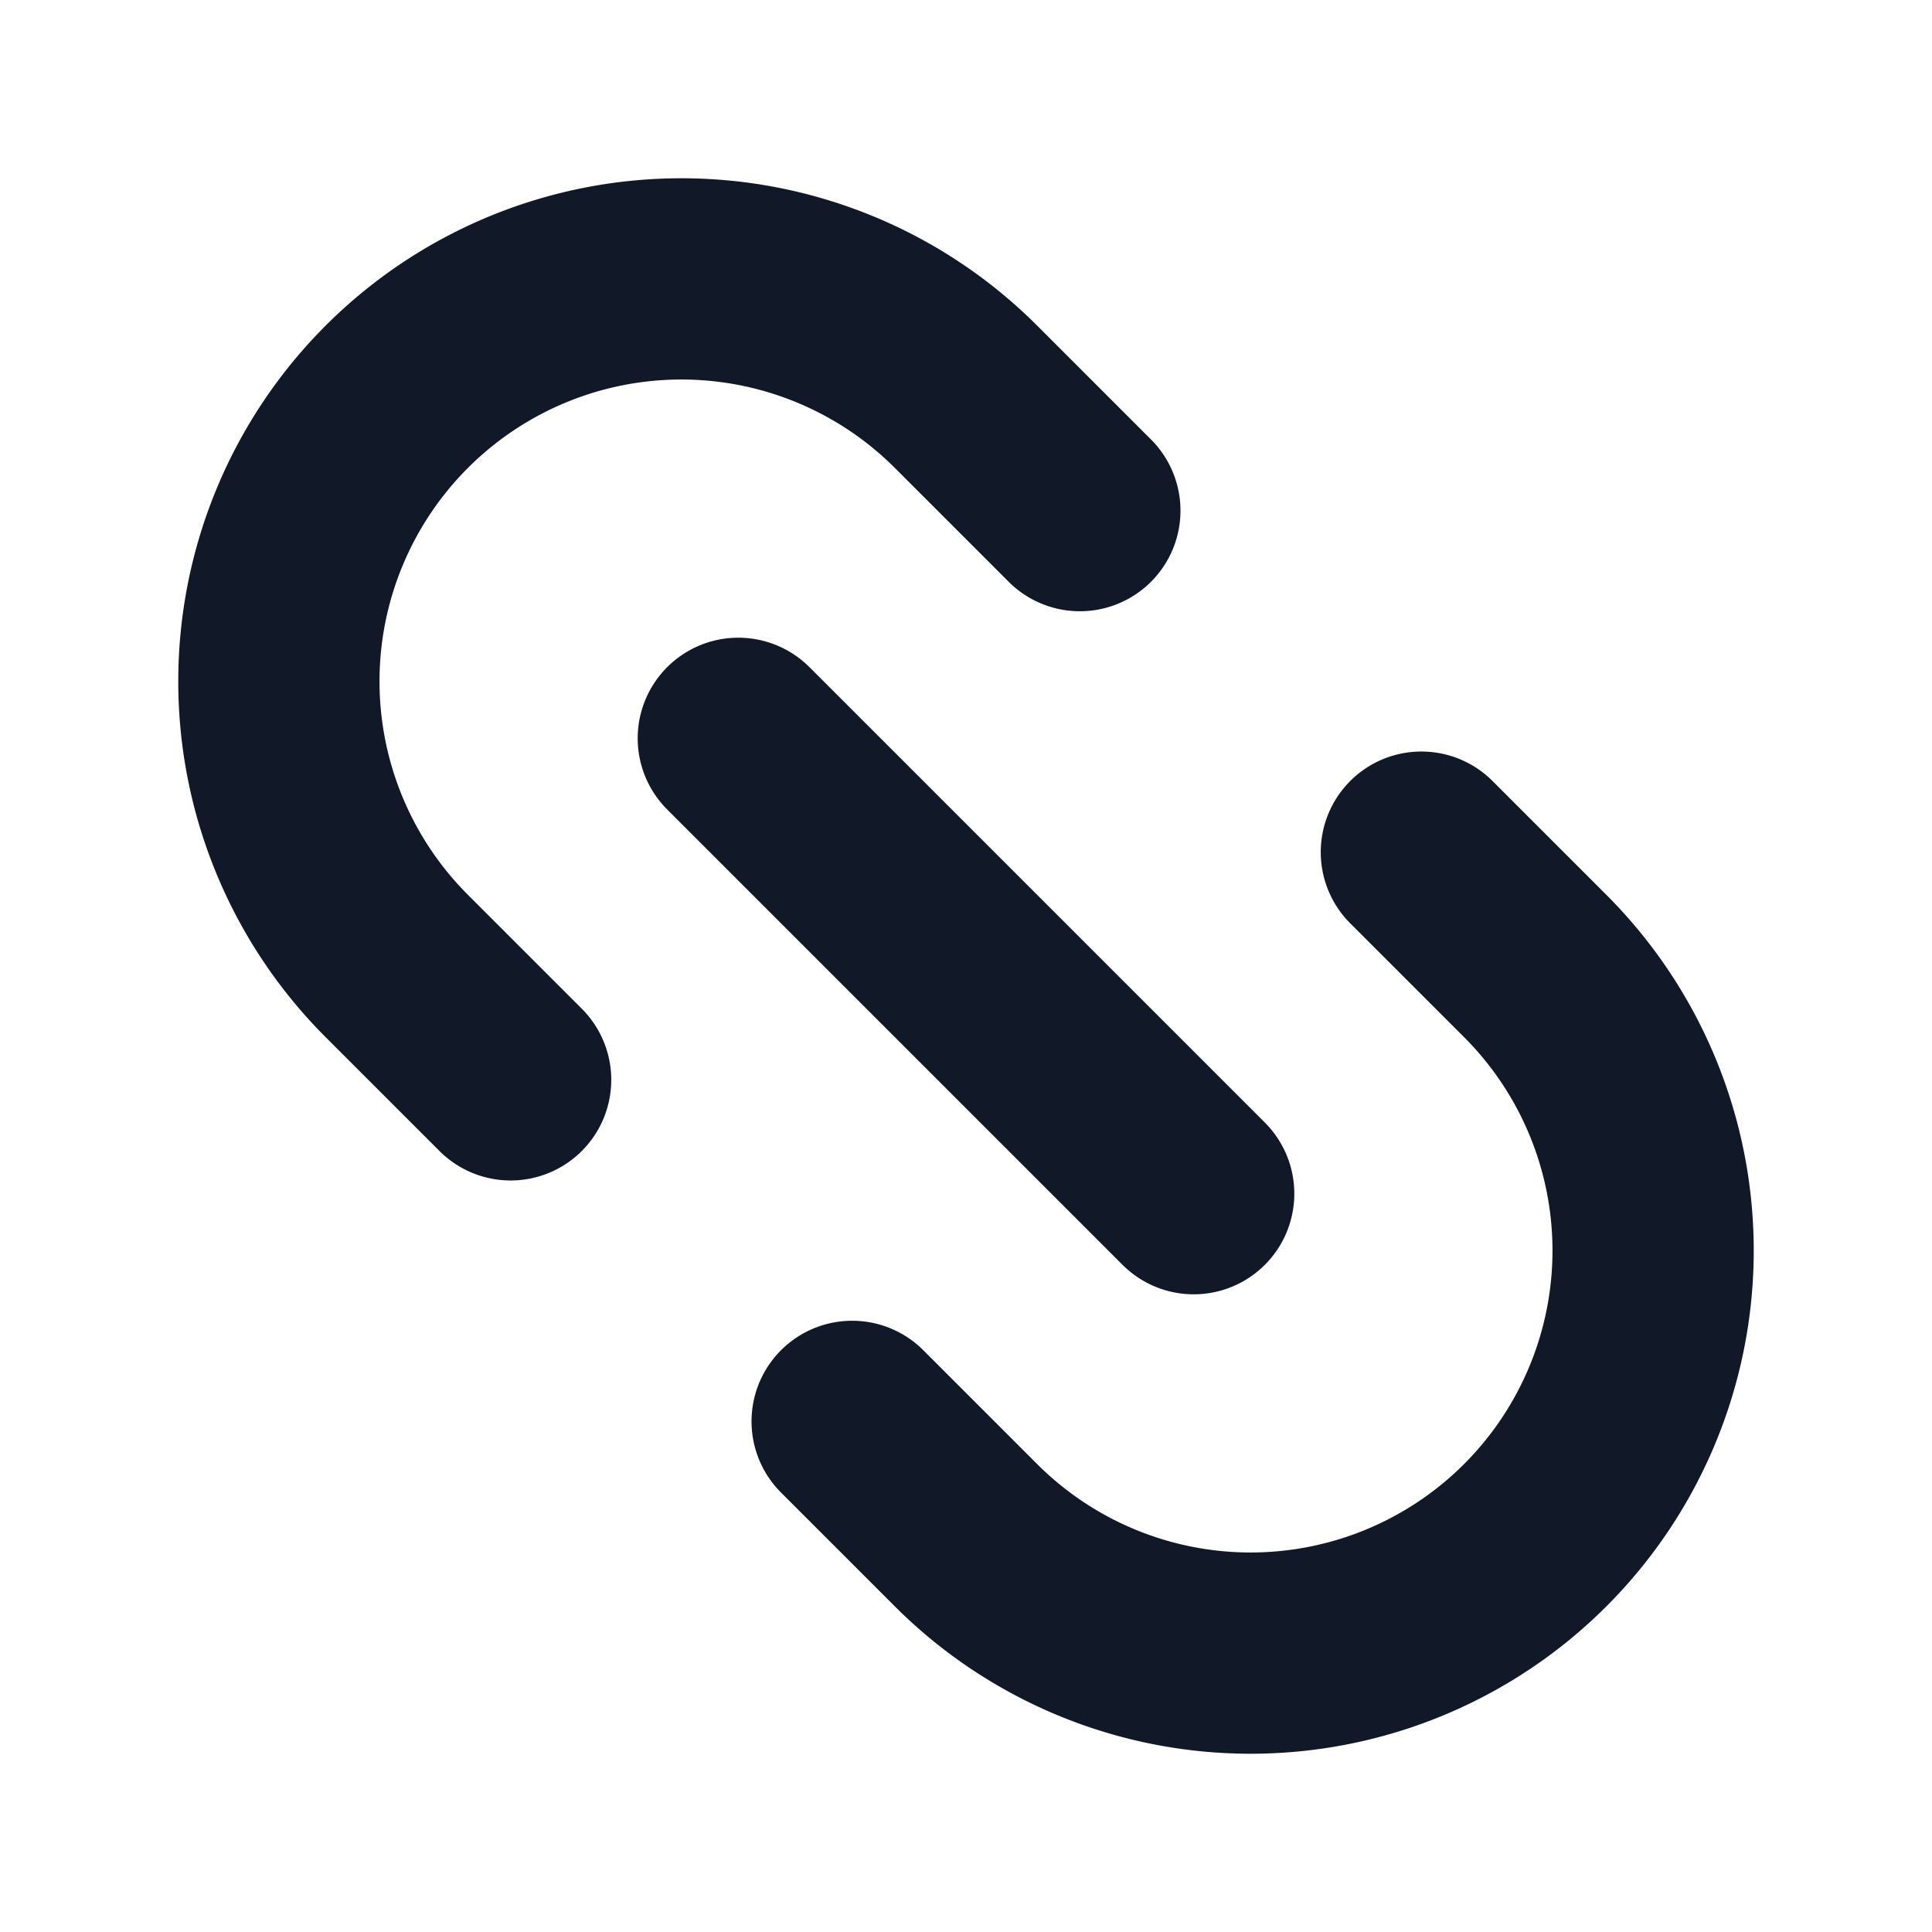
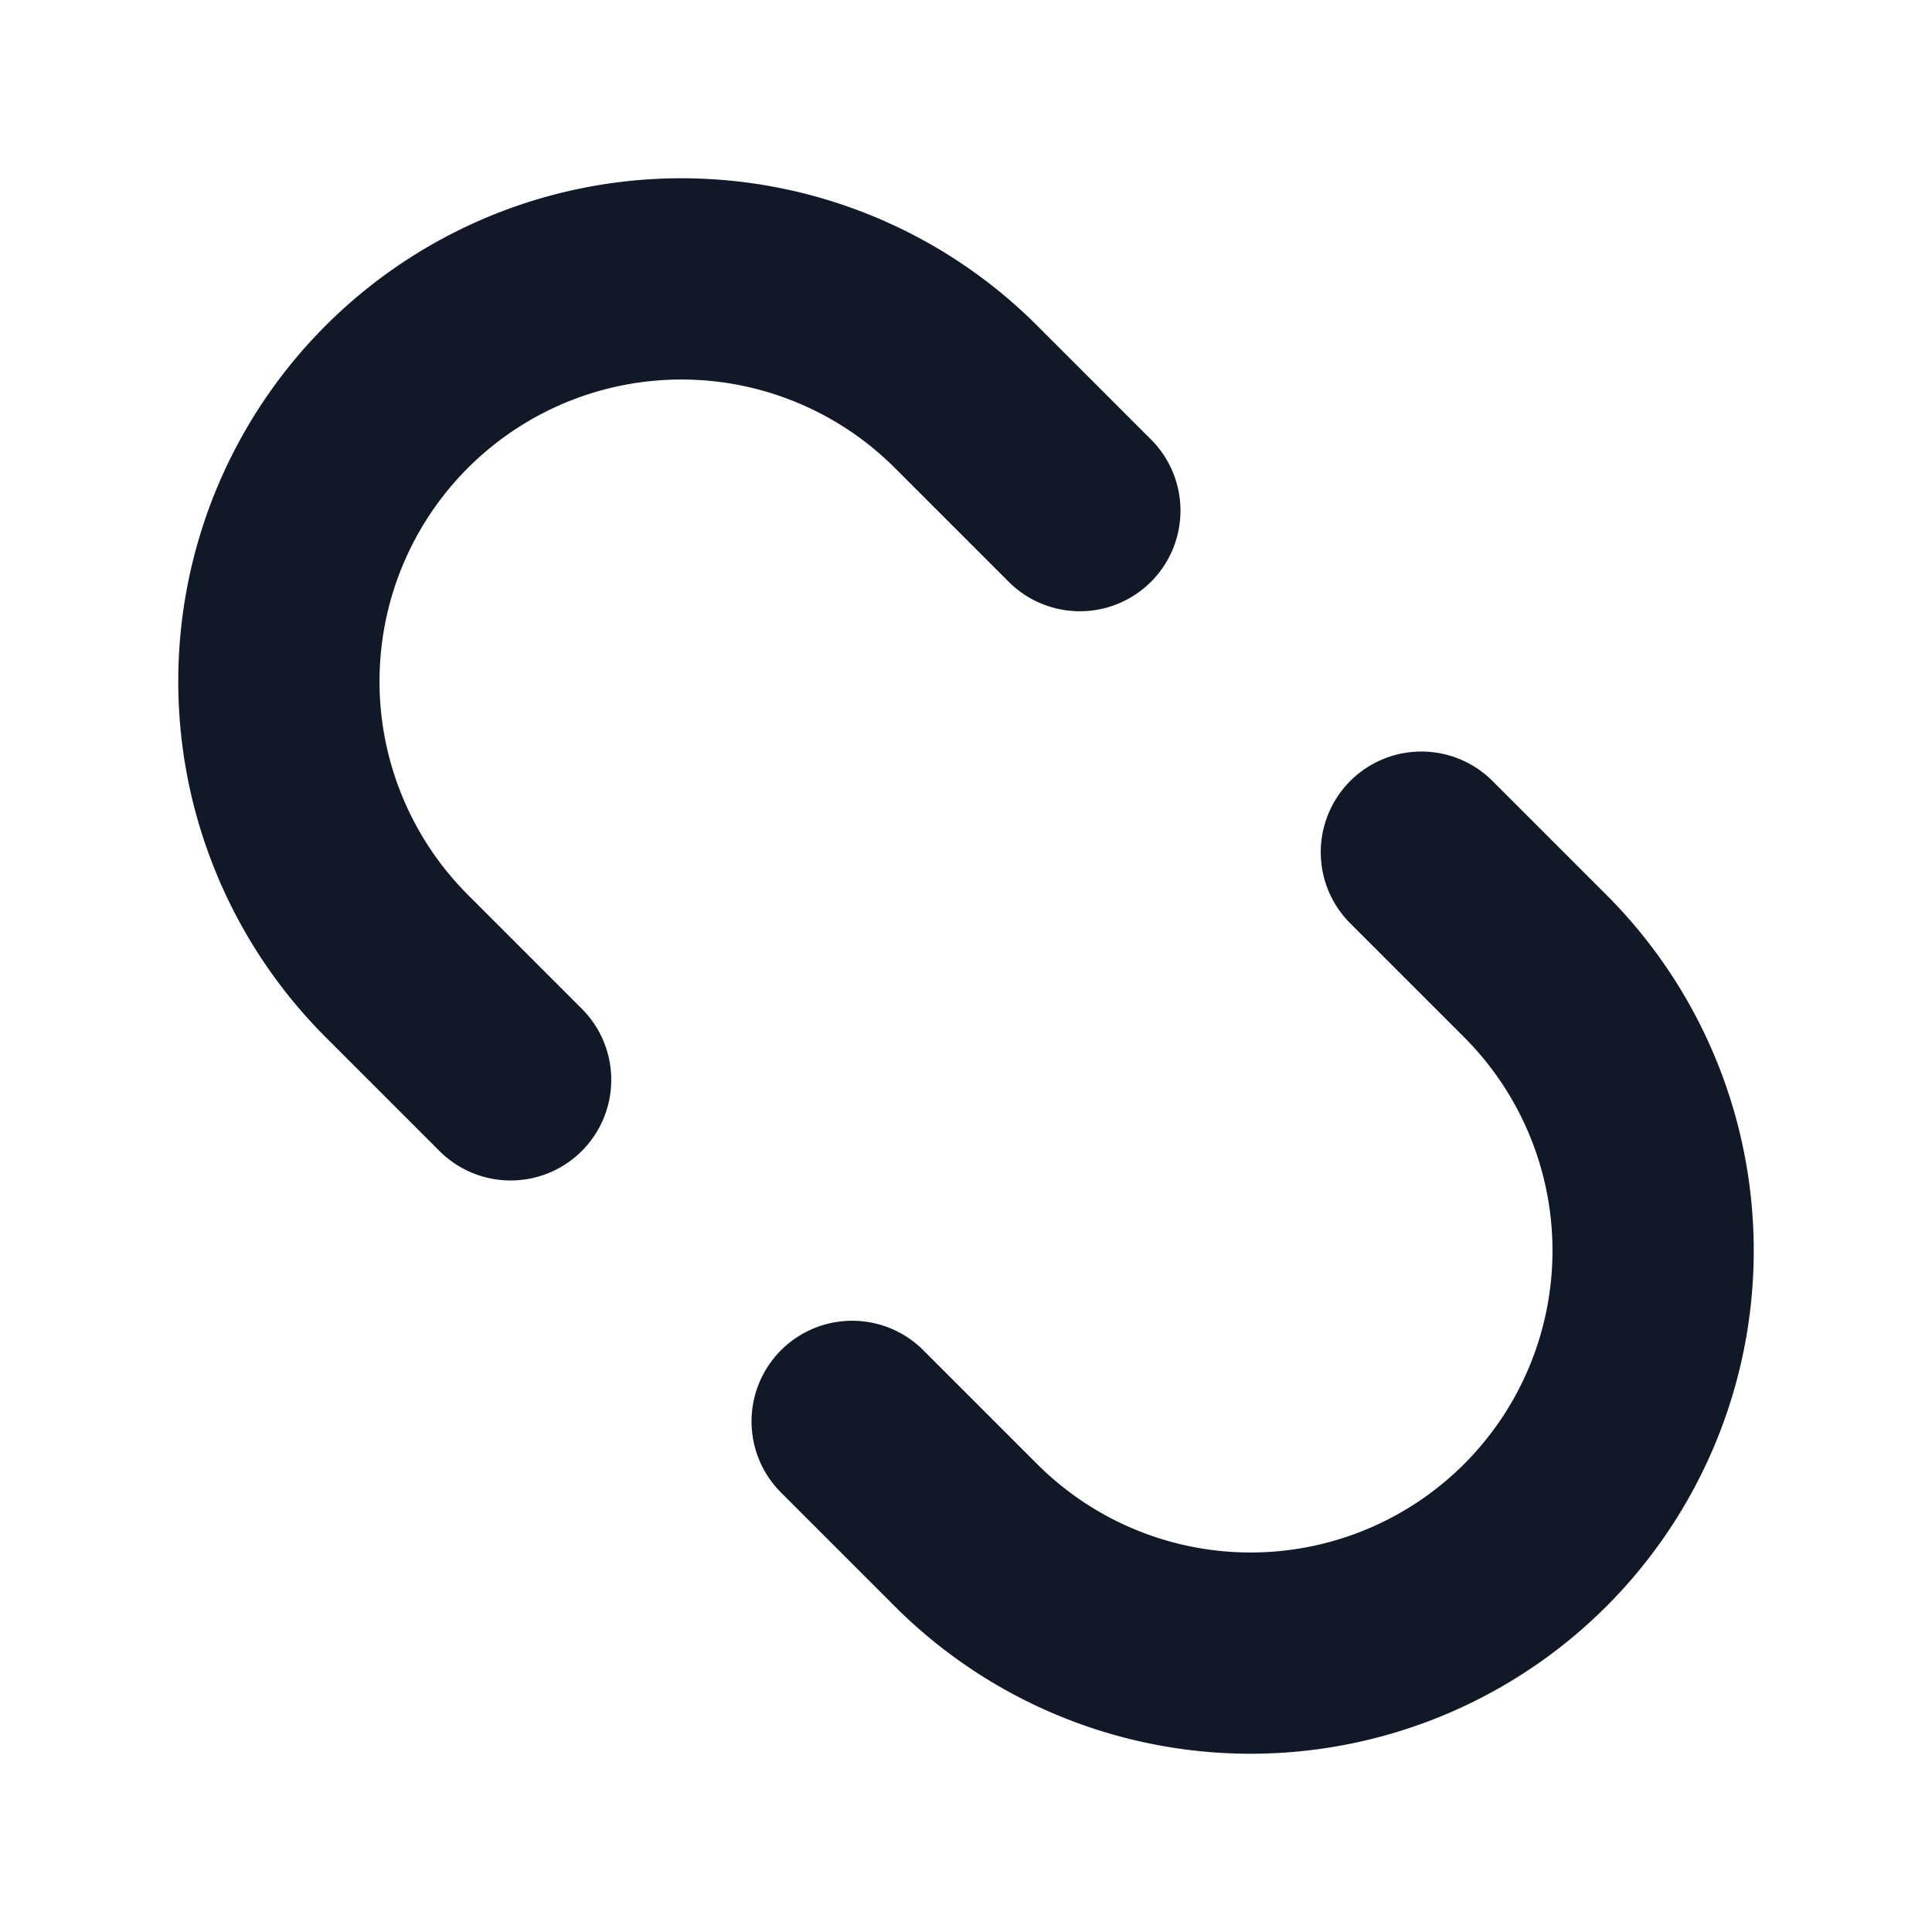
<svg xmlns="http://www.w3.org/2000/svg" width="32" height="32" viewBox="0 0 24 24" fill="none" stroke="#111827" stroke-width="2.5" stroke-linecap="round" stroke-linejoin="round">
  <g transform="rotate(45 12 12)">
    <path d="M9 17H7A5 5 0 0 1 7 7h2" />
    <path d="M15 7h2a5 5 0 0 1 0 10h-2" />
-     <line x1="8" x2="16" y1="12" y2="12" />
  </g>
</svg>